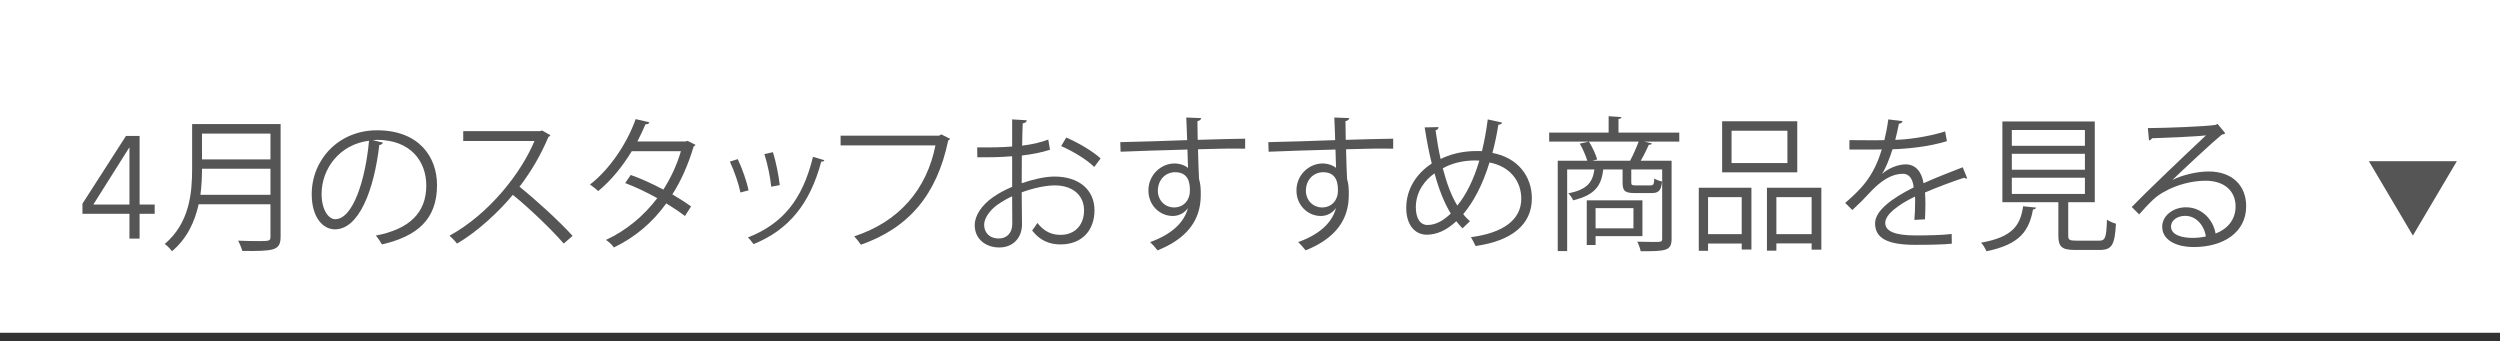
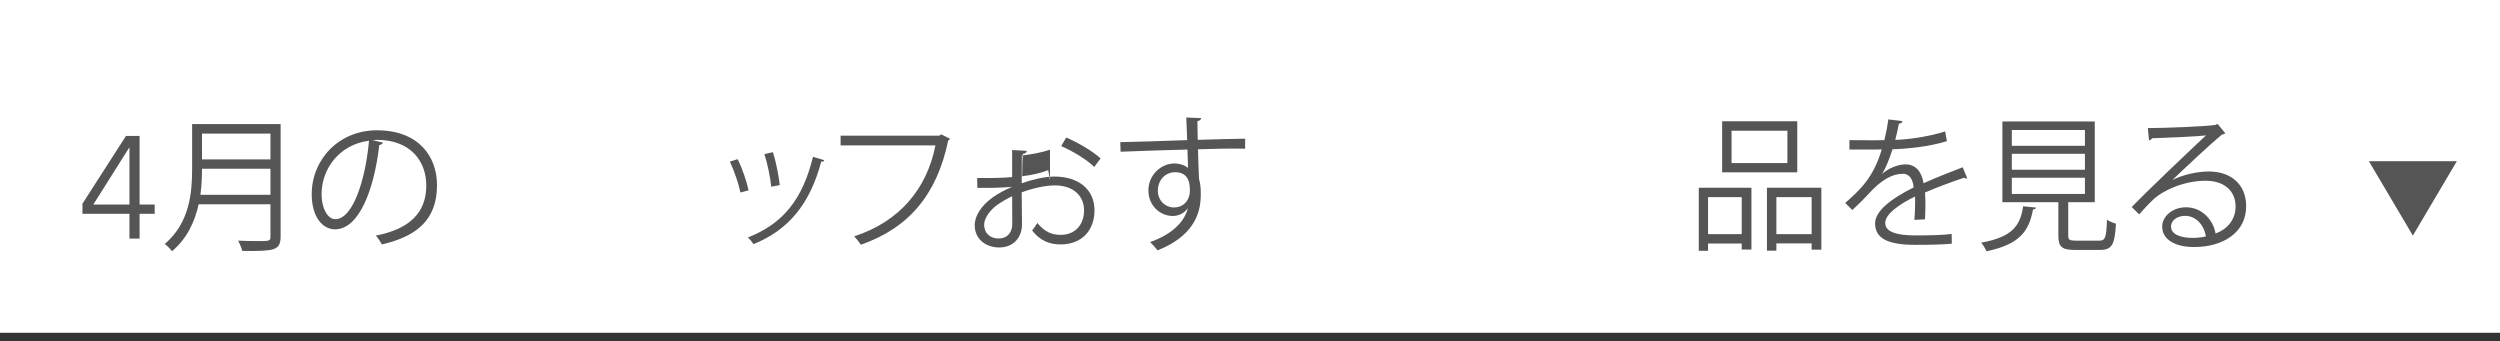
<svg xmlns="http://www.w3.org/2000/svg" id="_レイヤー_2" width="293" height="40" viewBox="0 0 293 40">
  <g id="_レイヤー_1-2">
    <line y1="39.5" x2="293" y2="39.5" style="fill:#333; stroke:#333; stroke-miterlimit:10;" />
    <polyline points="287.943 18.893 282.788 27.61 277.633 18.893" style="fill:#555;" />
    <path d="M16.361,23.972h1.768v1.088h-1.768v2.907h-1.19v-2.907h-5.508v-1.189l5.1-7.939h1.598v8.041ZM15.171,17.308h-.034l-4.199,6.664h4.233v-6.664Z" style="fill:#555;" />
    <path d="M32.888,14.538v13.19c0,.884-.238,1.275-.867,1.479s-1.768.221-3.621.204c-.085-.323-.306-.867-.493-1.207.816.033,1.598.051,2.21.051,1.479,0,1.581,0,1.581-.527v-3.79h-8.414c-.442,1.988-1.326,3.994-3.128,5.507-.17-.255-.595-.68-.85-.85,2.924-2.481,3.212-6,3.212-8.822v-5.235h10.369ZM23.675,19.773c0,.867-.034,1.938-.187,3.06h8.21v-3.06h-8.023ZM31.698,15.66h-8.023v3.025h8.023v-3.025Z" style="fill:#555;" />
    <path d="M44.88,16.714c-.068.153-.204.272-.425.272-.612,5.286-2.38,9.893-5.202,9.893-1.428,0-2.72-1.428-2.72-4.113,0-4.08,3.179-7.496,7.649-7.496,4.913,0,7.037,3.11,7.037,6.425,0,4.046-2.346,6.001-6.459,6.952-.153-.271-.442-.73-.714-1.037,3.909-.747,5.915-2.651,5.915-5.864,0-2.805-1.802-5.354-5.779-5.354-.17,0-.357.018-.51.034l1.207.289ZM43.249,16.493c-3.434.425-5.558,3.264-5.558,6.238,0,1.818.782,2.958,1.598,2.958,2.057,0,3.536-4.539,3.96-9.196Z" style="fill:#555;" />
-     <path d="M64.505,15.847c-.034.085-.119.153-.221.188-.918,2.158-2.006,4.028-3.399,5.848,1.853,1.479,4.64,4.011,6.221,5.762l-1.037.901c-1.496-1.734-4.232-4.317-5.966-5.712-1.496,1.819-4.08,4.301-6.544,5.712-.187-.255-.595-.68-.884-.918,4.708-2.584,8.431-7.411,9.961-11.1h-8.346v-1.156h9.009l.221-.085.986.561Z" style="fill:#555;" />
-     <path d="M81.503,16.969c-.017.085-.102.153-.204.188-.629,2.107-1.479,4.045-2.499,5.626.731.425,1.564.952,2.193,1.411l-.714,1.122c-.612-.477-1.479-1.037-2.193-1.479-1.564,2.176-3.57,3.927-6.136,5.168-.187-.289-.629-.697-.935-.884,2.482-1.156,4.471-2.873,6.017-4.896-1.258-.697-2.499-1.292-3.756-1.769l.646-.951c1.241.441,2.516,1.02,3.825,1.717.884-1.395,1.581-2.873,2.057-4.505h-5.762c-1.037,1.733-2.431,3.451-3.927,4.675-.221-.204-.68-.578-.969-.766,2.227-1.699,4.334-4.759,5.354-7.666l1.615.374c-.068.188-.238.238-.459.221-.238.562-.629,1.395-.952,2.023h5.644l.238-.068.918.459Z" style="fill:#555;" />
    <path d="M86.46,18.651c.51,1.037,1.071,2.669,1.275,3.655l-.952.255c-.204-.986-.731-2.533-1.241-3.621l.918-.289ZM96.608,18.771c-.034.153-.204.188-.357.17-1.326,4.964-3.825,8.007-7.938,9.672-.136-.203-.442-.595-.663-.781,4.063-1.598,6.392-4.386,7.632-9.451l1.326.391ZM90.59,17.836c.357,1.139.68,2.771.799,3.858l-1.003.188c-.102-1.088-.425-2.652-.799-3.825l1.003-.221Z" style="fill:#555;" />
    <path d="M111.352,16.271c-.051.086-.119.153-.221.188-1.343,6.442-4.674,10.267-10.233,12.222-.187-.289-.561-.748-.782-.985,5.27-1.718,8.499-5.508,9.519-10.658h-11.117v-1.139h11.559l.238-.153,1.037.526Z" style="fill:#555;" />
-     <path d="M123.058,17.547c-.901.306-2.023.527-3.298.68,0,1.071-.017,2.261-.017,3.247,1.326-.459,2.753-.782,3.841-.782,2.89,0,4.691,1.564,4.691,3.961,0,2.243-1.376,3.994-3.994,3.994-1.258,0-2.397-.441-3.315-1.632.204-.255.442-.595.612-.884.833,1.054,1.734,1.394,2.72,1.394,1.802,0,2.754-1.291,2.754-2.872,0-1.649-1.207-2.941-3.485-2.924-1.088.017-2.499.323-3.824.815,0,1.258.034,3.281.034,3.757,0,1.53-1.003,2.703-2.668,2.703-1.564,0-2.873-.969-2.873-2.618,0-1.088.782-2.312,2.125-3.264.612-.425,1.394-.866,2.261-1.224v-3.587c-1.36.119-2.72.136-4.08.119l-.017-1.156c1.496.018,2.856,0,4.097-.102v-3.179l1.717.102c-.017.204-.187.323-.476.357-.034.663-.051,1.666-.068,2.618,1.139-.137,2.176-.374,3.06-.714l.204,1.189ZM118.639,26.233c0-.442-.017-1.836-.017-3.23-.629.289-1.224.646-1.734,1.003-.884.629-1.547,1.581-1.547,2.329,0,.884.578,1.615,1.734,1.615.867,0,1.564-.596,1.564-1.7v-.017ZM128.243,19.569c-.867-.866-2.499-1.853-3.875-2.447l.595-1.003c1.462.629,3.094,1.598,4.029,2.447l-.748,1.003Z" style="fill:#555;" />
+     <path d="M123.058,17.547c-.901.306-2.023.527-3.298.68,0,1.071-.017,2.261-.017,3.247,1.326-.459,2.753-.782,3.841-.782,2.89,0,4.691,1.564,4.691,3.961,0,2.243-1.376,3.994-3.994,3.994-1.258,0-2.397-.441-3.315-1.632.204-.255.442-.595.612-.884.833,1.054,1.734,1.394,2.72,1.394,1.802,0,2.754-1.291,2.754-2.872,0-1.649-1.207-2.941-3.485-2.924-1.088.017-2.499.323-3.824.815,0,1.258.034,3.281.034,3.757,0,1.53-1.003,2.703-2.668,2.703-1.564,0-2.873-.969-2.873-2.618,0-1.088.782-2.312,2.125-3.264.612-.425,1.394-.866,2.261-1.224c-1.36.119-2.72.136-4.08.119l-.017-1.156c1.496.018,2.856,0,4.097-.102v-3.179l1.717.102c-.017.204-.187.323-.476.357-.034.663-.051,1.666-.068,2.618,1.139-.137,2.176-.374,3.06-.714l.204,1.189ZM118.639,26.233c0-.442-.017-1.836-.017-3.23-.629.289-1.224.646-1.734,1.003-.884.629-1.547,1.581-1.547,2.329,0,.884.578,1.615,1.734,1.615.867,0,1.564-.596,1.564-1.7v-.017ZM128.243,19.569c-.867-.866-2.499-1.853-3.875-2.447l.595-1.003c1.462.629,3.094,1.598,4.029,2.447l-.748,1.003Z" style="fill:#555;" />
    <path d="M139.132,16.425c-.017-.374-.068-2.227-.102-2.651l1.75.067c-.017.137-.136.307-.442.357,0,.204,0,.408.034,2.192,2.091-.067,4.284-.119,5.559-.136v1.173c-1.445-.034-3.502,0-5.524.068.034,1.325.068,2.55.119,3.484.17.561.204,1.071.204,1.785,0,.544-.051,1.173-.17,1.648-.442,1.989-1.904,3.739-4.896,4.93-.221-.289-.595-.714-.867-.969,2.601-.936,3.995-2.346,4.42-3.961h-.017c-.357.51-.986.901-1.751.901-1.513,0-2.855-1.241-2.855-2.975-.017-1.803,1.445-3.179,3.06-3.179.612,0,1.241.221,1.581.526,0-.289-.034-1.428-.068-2.158-1.768.033-7.139.221-7.836.255l-.034-1.122,3.875-.103,3.961-.136ZM139.455,22.392c0-.663,0-2.21-1.734-2.21-1.173.017-2.006.918-2.023,2.159,0,1.189.901,1.972,1.887,1.972,1.207,0,1.87-.936,1.87-1.921Z" style="fill:#555;" />
-     <path d="M156.482,16.425c-.017-.374-.068-2.227-.102-2.651l1.75.067c-.017.137-.136.307-.442.357,0,.204,0,.408.034,2.192,2.091-.067,4.284-.119,5.559-.136v1.173c-1.445-.034-3.502,0-5.524.068.034,1.325.068,2.55.119,3.484.17.561.204,1.071.204,1.785,0,.544-.051,1.173-.17,1.648-.442,1.989-1.904,3.739-4.896,4.93-.221-.289-.595-.714-.867-.969,2.601-.936,3.995-2.346,4.42-3.961h-.017c-.357.51-.986.901-1.751.901-1.513,0-2.855-1.241-2.855-2.975-.017-1.803,1.445-3.179,3.06-3.179.612,0,1.241.221,1.581.526,0-.289-.034-1.428-.068-2.158-1.768.033-7.139.221-7.836.255l-.034-1.122,3.875-.103,3.961-.136ZM156.805,22.392c0-.663,0-2.21-1.734-2.21-1.173.017-2.006.918-2.022,2.159,0,1.189.901,1.972,1.887,1.972,1.207,0,1.87-.936,1.87-1.921Z" style="fill:#555;" />
-     <path d="M176.049,14.368c-.034.153-.221.221-.442.255-.187,1.173-.425,2.295-.697,3.298,2.975.561,4.624,2.72,4.624,5.337,0,3.026-2.295,4.964-6.596,5.576-.17-.357-.357-.731-.544-1.037,3.757-.493,5.898-2.022,5.898-4.505,0-2.057-1.309-3.79-3.723-4.249-.799,2.617-1.887,4.641-3.077,6.051.221.307.51.578.782.833l-.867.833c-.255-.255-.493-.526-.731-.833-1.104,1.054-2.312,1.581-3.451,1.581-1.496,0-2.414-1.274-2.414-3.128,0-2.312,1.275-4.097,2.992-5.218-.323-1.292-.595-2.703-.833-4.233l1.632-.033c-.017.152-.119.322-.357.374.17,1.173.357,2.312.595,3.365,1.87-.935,3.671-.935,4.437-.935.136,0,.289,0,.408.017.272-1.122.51-2.38.68-3.723l1.683.374ZM170.031,25.026c-.765-1.241-1.394-2.822-1.903-4.709-1.071.748-2.193,2.091-2.193,3.978,0,1.207.459,2.074,1.376,2.074,1.054,0,1.955-.612,2.72-1.343ZM170.796,24.091c1.02-1.24,1.904-2.975,2.584-5.27-.187-.017-.408-.017-.595-.017-1.309.017-2.583.306-3.688.918.442,1.7.986,3.213,1.7,4.368Z" style="fill:#555;" />
-     <path d="M196.812,15.541v1.054h-4.097l.901.222c-.051.102-.17.152-.374.152-.238.544-.595,1.275-.952,1.87h3.621v9.145c0,1.429-.68,1.462-3.621,1.462-.068-.322-.238-.815-.408-1.121.68.017,1.326.033,1.802.033,1.037,0,1.122,0,1.122-.391v-8.108h-3.621v1.513c0,.307.068.357.544.357h1.683c.357,0,.442-.085.476-.816.204.153.612.307.901.357-.102,1.088-.408,1.359-1.241,1.359h-1.921c-1.19,0-1.462-.237-1.462-1.24v-1.53h-2.261c-.221,1.853-.918,2.992-3.536,3.621-.085-.255-.357-.629-.561-.816,2.159-.441,2.839-1.24,3.06-2.805h-3.196v9.57h-1.105v-10.59h3.468c-.187-.595-.527-1.394-.884-2.006l1.071-.238c.408.646.816,1.53.969,2.091l-.561.153h4.419c.34-.629.748-1.564,1.003-2.244h-10.488v-1.054h6.969v-1.921l1.496.103c-.017.118-.102.203-.34.221v1.598h7.123ZM192.494,27.678h-5.49v1.037h-1.037v-5.235h6.527v4.198ZM191.44,24.397h-4.437v2.362h4.437v-2.362Z" style="fill:#555;" />
    <path d="M199.097,29.395v-7.395h6.17v7.241h-1.139v-.696h-3.943v.85h-1.088ZM204.128,23.105h-3.943v4.334h3.943v-4.334ZM210.639,14.215v5.983h-8.805v-5.983h8.805ZM209.483,19.11v-3.79h-6.544v3.79h6.544ZM207.086,22h6.375v7.259h-1.139v-.731h-4.131v.851h-1.105v-7.378ZM208.191,27.439h4.131v-4.334h-4.131v4.334Z" style="fill:#555;" />
    <path d="M230.554,20.896c-.034.017-.068.034-.102.034-.102,0-.187-.051-.255-.103-1.292.426-3.179,1.122-4.589,1.734.034.391.051.833.051,1.325,0,.545-.017,1.156-.051,1.819l-1.241.068c.051-.612.085-1.395.085-2.058,0-.255,0-.492-.017-.68-1.921.936-3.485,2.074-3.485,3.094,0,.986,1.173,1.462,3.519,1.462,1.649,0,3.179-.034,4.267-.17l.017,1.139c-1.003.103-2.533.136-4.284.136-3.264,0-4.708-.781-4.708-2.516,0-1.495,1.972-2.94,4.521-4.215-.102-1.071-.578-1.599-1.258-1.599-1.241,0-2.533.697-4.062,2.397-.476.526-1.139,1.189-1.87,1.853l-.833-.833c1.7-1.496,3.297-2.924,4.284-6.272l-.952.018h-2.839v-1.105c1.037.018,2.244.018,2.941.018l1.156-.018c.187-.782.34-1.513.459-2.431l1.666.204c-.034.17-.17.271-.425.306-.119.68-.272,1.275-.425,1.887,1.156-.017,3.638-.289,5.848-.985l.204,1.139c-2.125.663-4.691.901-6.374.952-.408,1.274-.833,2.295-1.224,2.872h.017c.748-.662,1.87-1.104,2.737-1.104,1.156,0,1.887.833,2.108,2.21,1.428-.646,3.229-1.343,4.589-1.87l.527,1.292Z" style="fill:#555;" />
    <path d="M238.625,24.329c-.017.119-.153.204-.357.221-.459,2.431-1.445,4.08-5.457,4.896-.102-.271-.391-.765-.629-1.003,3.672-.662,4.59-1.988,4.93-4.267l1.513.153ZM242.398,27.609c0,.493.136.596.917.596h2.703c.714,0,.85-.323.917-2.465.255.204.748.391,1.054.476-.136,2.465-.459,3.077-1.887,3.077h-2.89c-1.564,0-1.972-.357-1.972-1.684v-3.909h-6.561v-9.468h10.828v9.468h-3.11v3.909ZM235.786,15.235v1.853h8.567v-1.853h-8.567ZM235.786,18.022v1.87h8.567v-1.87h-8.567ZM235.786,20.827v1.904h8.567v-1.904h-8.567Z" style="fill:#555;" />
    <path d="M254.634,21.082c1.122-.577,2.873-.985,4.215-.985,2.703,0,4.402,1.581,4.402,4.079,0,3.077-2.703,4.777-6.119,4.777-2.21,0-3.723-.885-3.723-2.38,0-1.258,1.241-2.278,2.788-2.278,1.921,0,3.213,1.53,3.468,3.077,1.36-.51,2.346-1.598,2.346-3.179,0-1.836-1.36-3.009-3.501-3.009-2.55,0-5.049,1.139-6.17,2.227-.51.476-1.173,1.19-1.632,1.717l-.867-.867c1.53-1.598,6.392-6.238,8.703-8.396-.986.136-4.385.271-6.323.34-.051.119-.221.221-.357.255l-.136-1.445c2.294-.017,6.68-.187,7.921-.373l.255-.119.901,1.104c-.085.068-.238.136-.408.153-1.207.985-4.437,4.012-5.762,5.286v.017ZM256.979,27.882c.51,0,1.104-.068,1.547-.17-.187-1.309-1.156-2.414-2.414-2.414-.884,0-1.666.477-1.666,1.258,0,1.037,1.411,1.326,2.533,1.326Z" style="fill:#555;" />
    <rect id="_スライス_" width="293" height="40" style="fill:none;" />
  </g>
</svg>